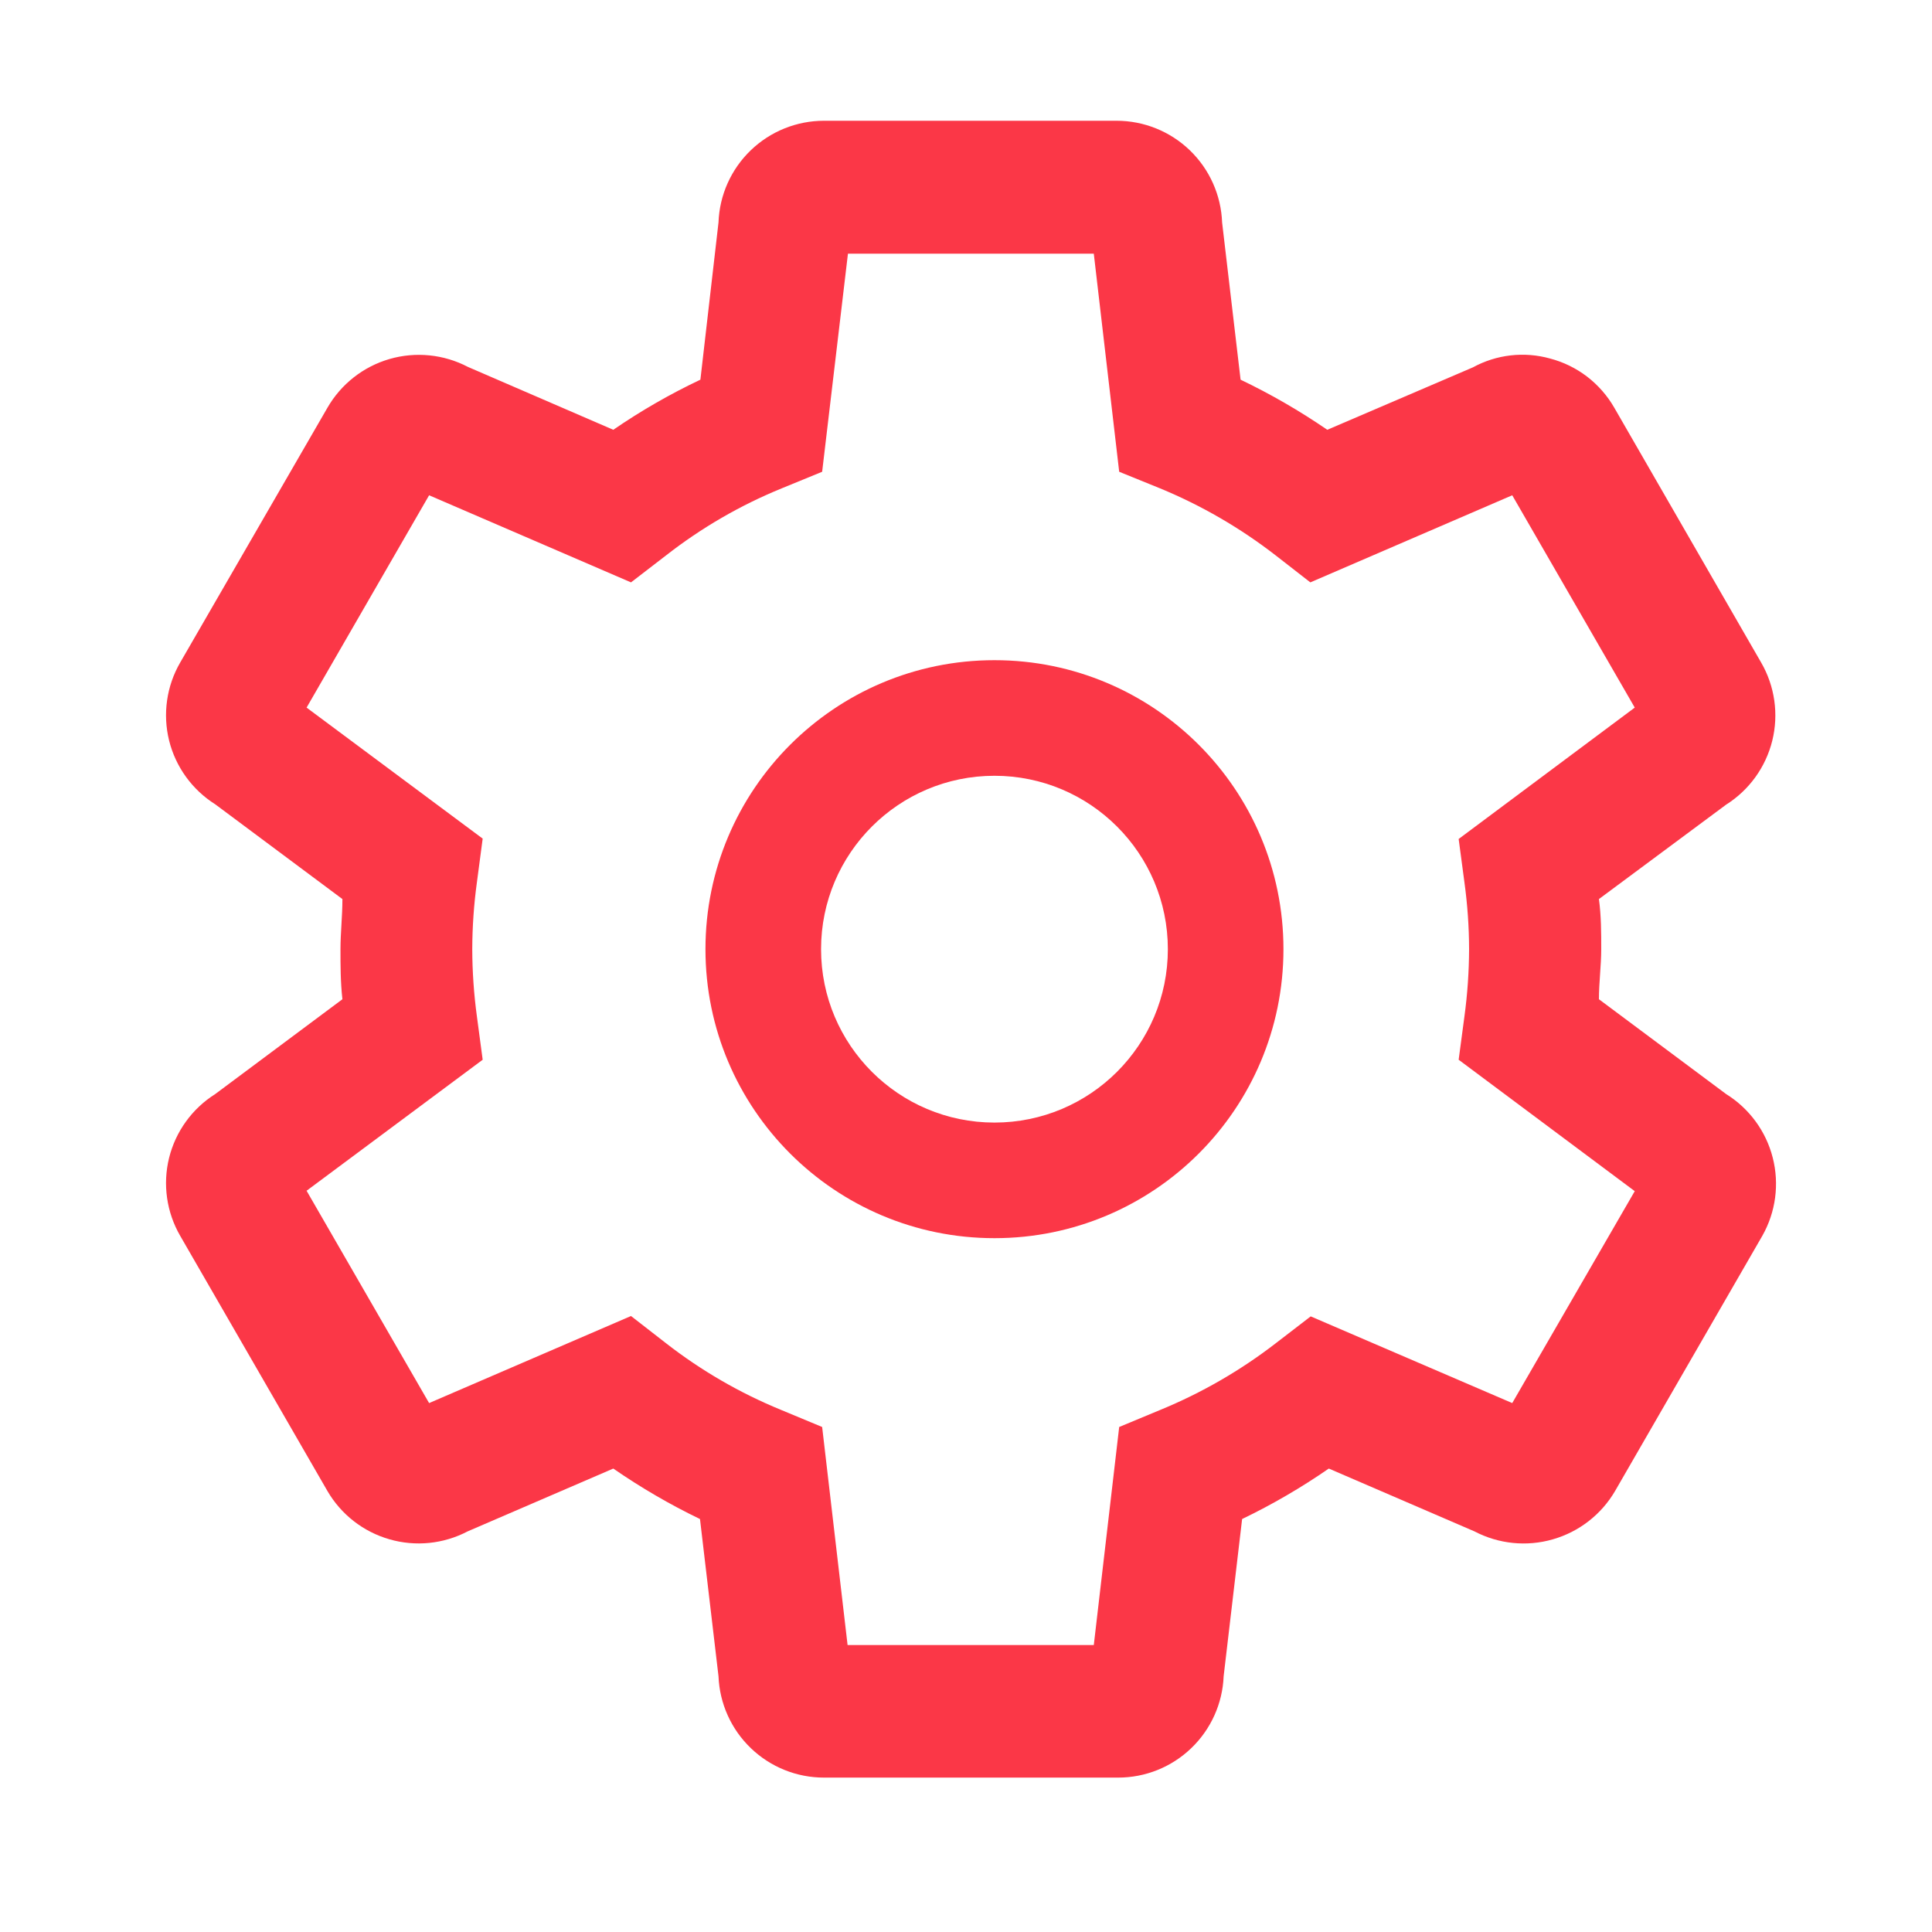
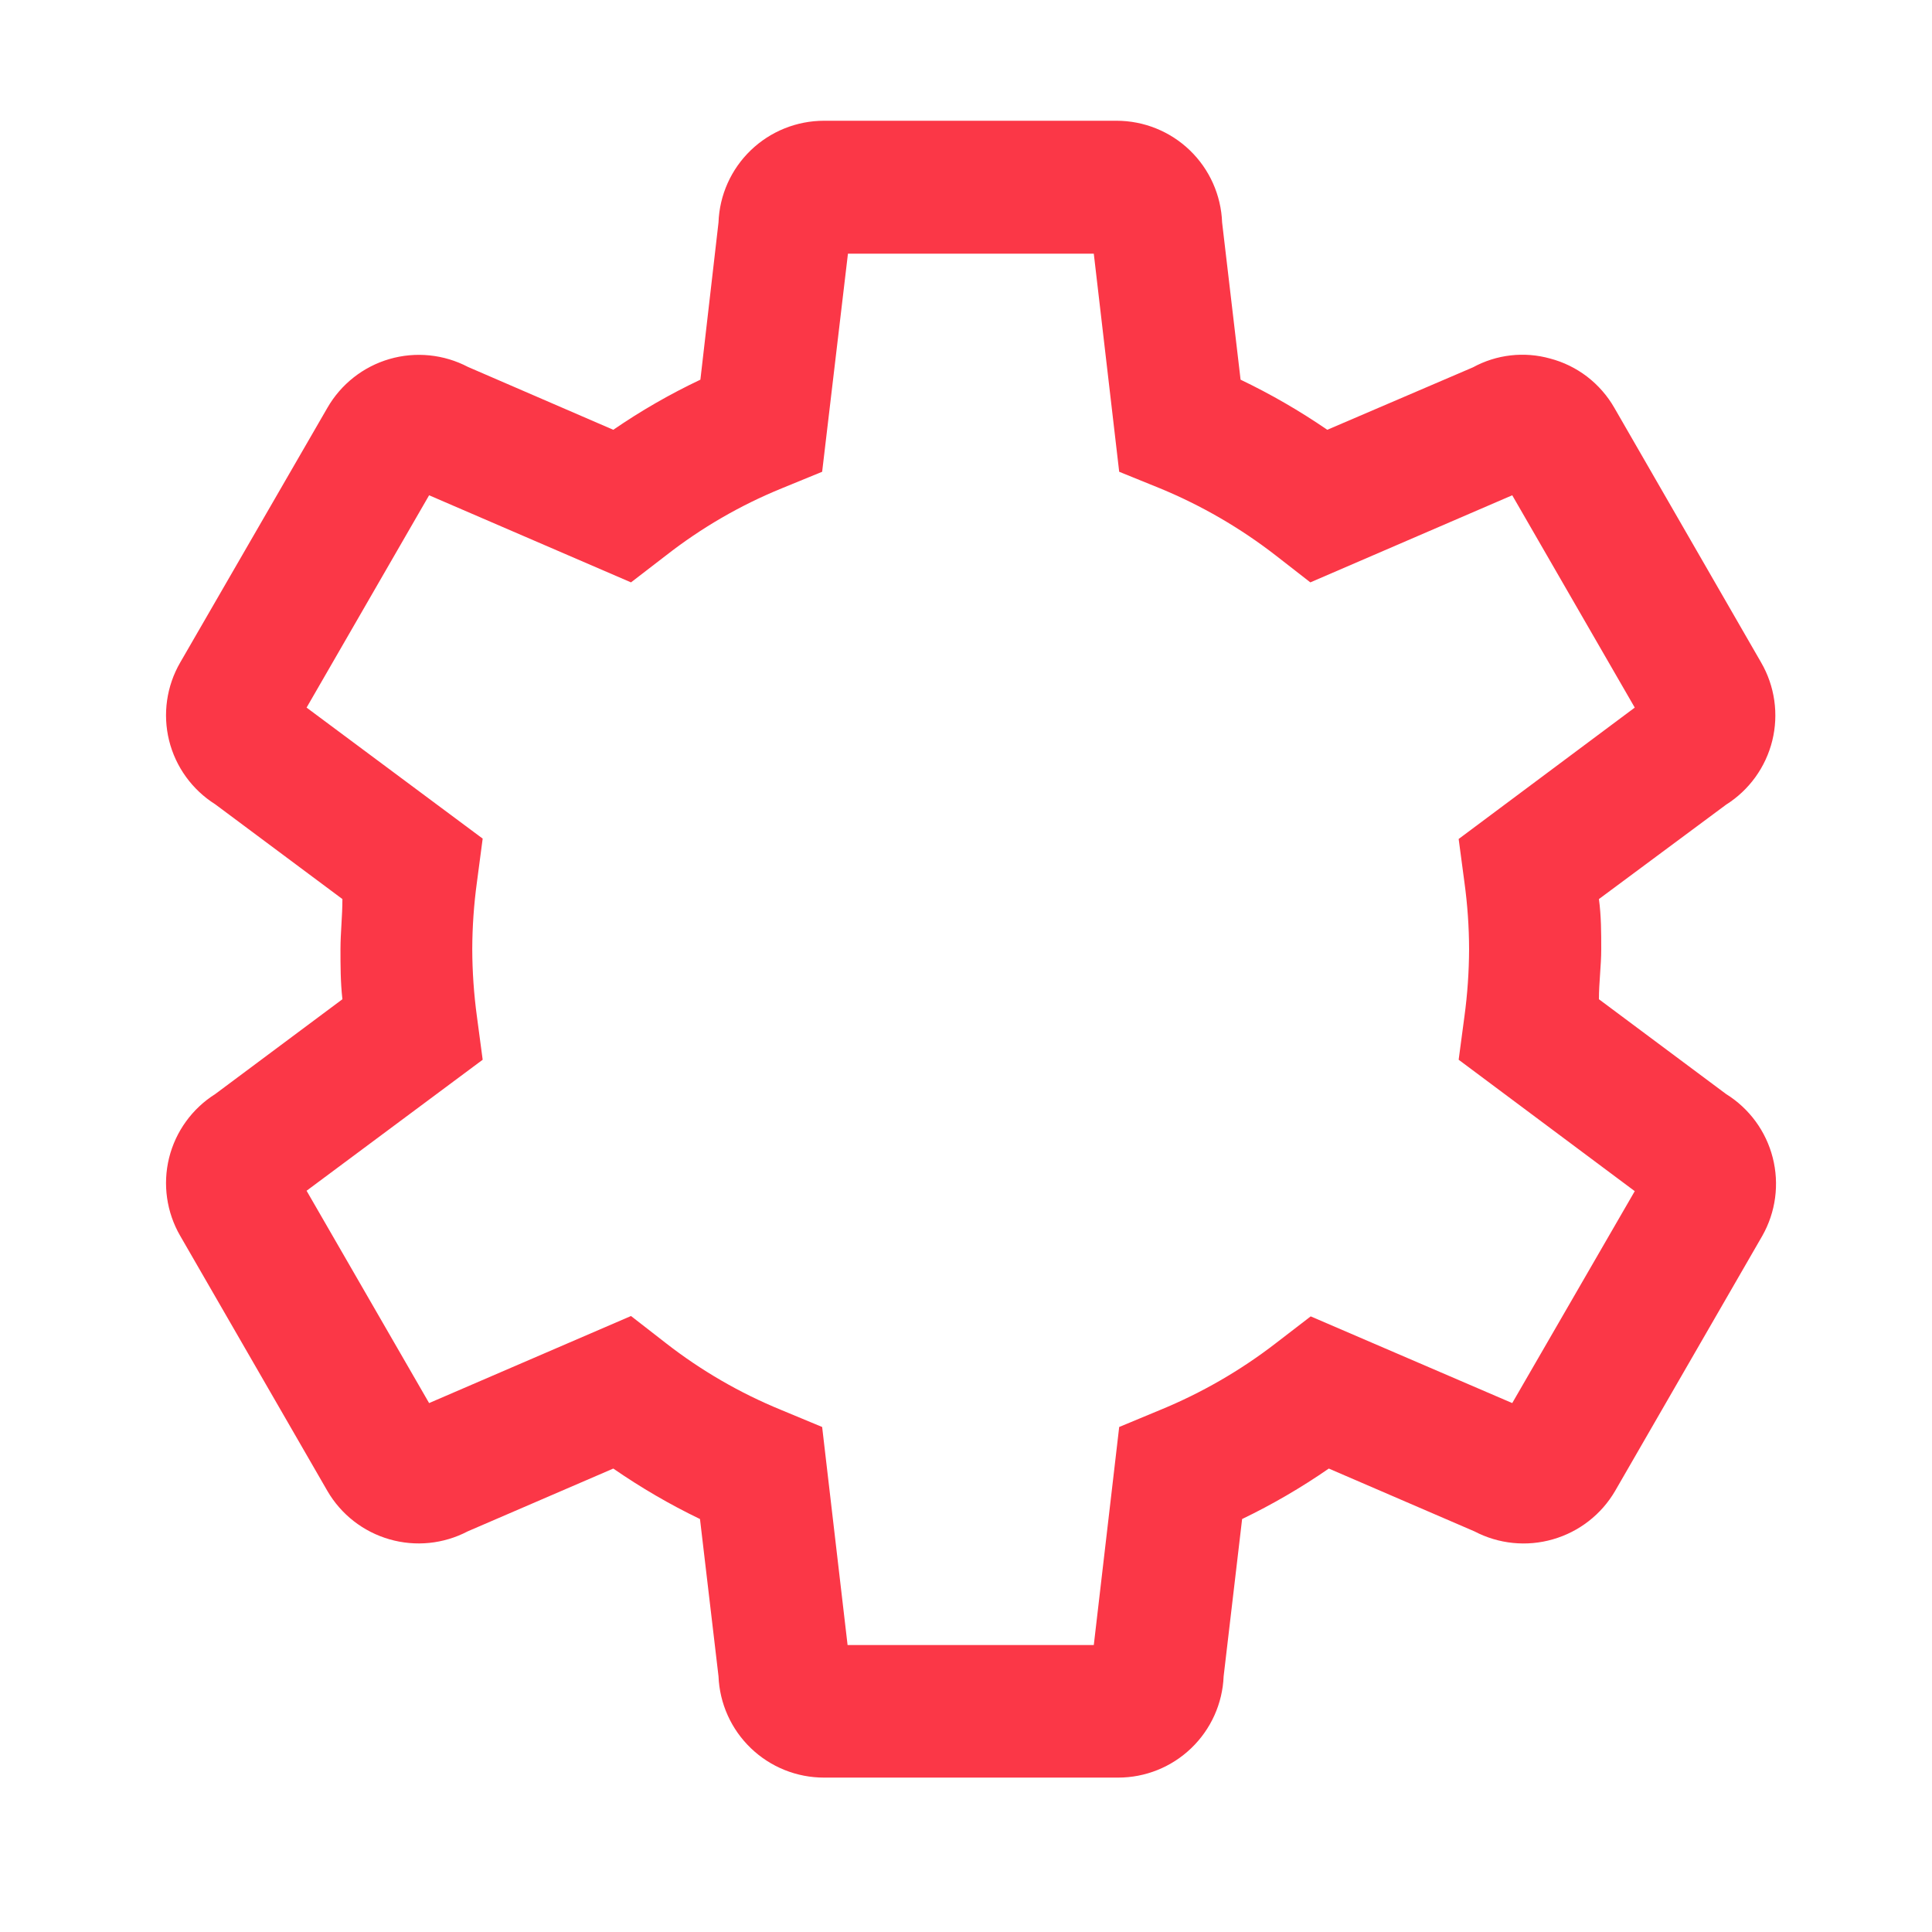
<svg xmlns="http://www.w3.org/2000/svg" width="48" height="48" viewBox="0 0 48 48" fill="none">
-   <path fill-rule="evenodd" clip-rule="evenodd" d="M24.707 19.274C22.328 19.274 20.399 21.203 20.399 23.582C20.399 25.961 22.328 27.89 24.707 27.89C27.086 27.89 29.015 25.961 29.015 23.582C29.015 21.203 27.086 19.274 24.707 19.274ZM17.527 23.582C17.527 19.617 20.742 16.402 24.707 16.402C28.672 16.402 31.887 19.617 31.887 23.582C31.887 27.547 28.672 30.762 24.707 30.762C20.742 30.762 17.527 27.547 17.527 23.582Z" fill="#FB3747" />
  <path d="M42.884 27.181L39.725 24.826C39.725 24.405 39.782 23.994 39.782 23.582C39.782 23.17 39.782 22.759 39.725 22.337L42.884 19.992C43.458 19.63 43.869 19.06 44.032 18.401C44.194 17.743 44.095 17.047 43.755 16.46L40.108 10.132C39.936 9.832 39.706 9.569 39.432 9.358C39.157 9.148 38.844 8.994 38.509 8.907C37.867 8.728 37.18 8.807 36.594 9.127L32.976 10.678C32.291 10.208 31.571 9.792 30.822 9.433L30.363 5.527C30.338 4.848 30.05 4.205 29.561 3.734C29.072 3.263 28.419 3 27.739 3H20.474C19.794 3 19.141 3.263 18.652 3.734C18.163 4.205 17.875 4.848 17.851 5.527L17.401 9.433C16.647 9.79 15.924 10.206 15.237 10.678L11.628 9.117C11.027 8.802 10.328 8.731 9.676 8.92C9.025 9.109 8.472 9.544 8.134 10.132L4.477 16.46C4.138 17.045 4.039 17.74 4.201 18.397C4.364 19.054 4.775 19.622 5.348 19.983L8.507 22.337C8.507 22.759 8.459 23.18 8.459 23.582C8.459 23.984 8.459 24.405 8.507 24.826L5.348 27.181C4.775 27.542 4.364 28.11 4.201 28.767C4.039 29.424 4.138 30.119 4.477 30.704L8.134 37.042C8.473 37.626 9.025 38.056 9.674 38.243C10.324 38.431 11.02 38.36 11.618 38.047L15.237 36.486C15.922 36.959 16.642 37.379 17.391 37.74L17.851 41.646C17.878 42.324 18.166 42.964 18.655 43.433C19.144 43.903 19.796 44.165 20.474 44.164H27.778C28.456 44.165 29.107 43.903 29.596 43.433C30.085 42.964 30.374 42.324 30.401 41.646L30.86 37.74C31.609 37.379 32.33 36.959 33.014 36.486L36.633 38.047C37.233 38.361 37.931 38.432 38.581 38.244C39.232 38.057 39.786 37.627 40.127 37.042L43.784 30.704C44.118 30.115 44.211 29.419 44.043 28.762C43.876 28.105 43.46 27.539 42.884 27.181ZM21.058 40.871L20.426 35.453L19.411 35.031C18.382 34.61 17.416 34.05 16.539 33.366L15.677 32.696L10.661 34.859L7.617 29.584L11.992 26.329L11.848 25.248C11.773 24.696 11.735 24.139 11.733 23.582C11.735 23.028 11.773 22.475 11.848 21.926L11.992 20.835L7.617 17.58L10.661 12.305L15.677 14.469L16.549 13.798C17.425 13.114 18.391 12.553 19.421 12.133L20.426 11.721L21.067 6.303H27.175L27.806 11.721L28.821 12.133C29.849 12.557 30.814 13.117 31.693 13.798L32.555 14.469L37.571 12.305L40.615 17.58L36.24 20.844L36.384 21.926C36.459 22.475 36.498 23.028 36.499 23.582C36.497 24.139 36.459 24.696 36.384 25.248L36.24 26.329L40.615 29.594L37.571 34.859L32.564 32.705L31.693 33.375C30.814 34.053 29.848 34.61 28.821 35.031L27.806 35.453L27.175 40.871H21.058Z" fill="#FB3747" />
</svg>